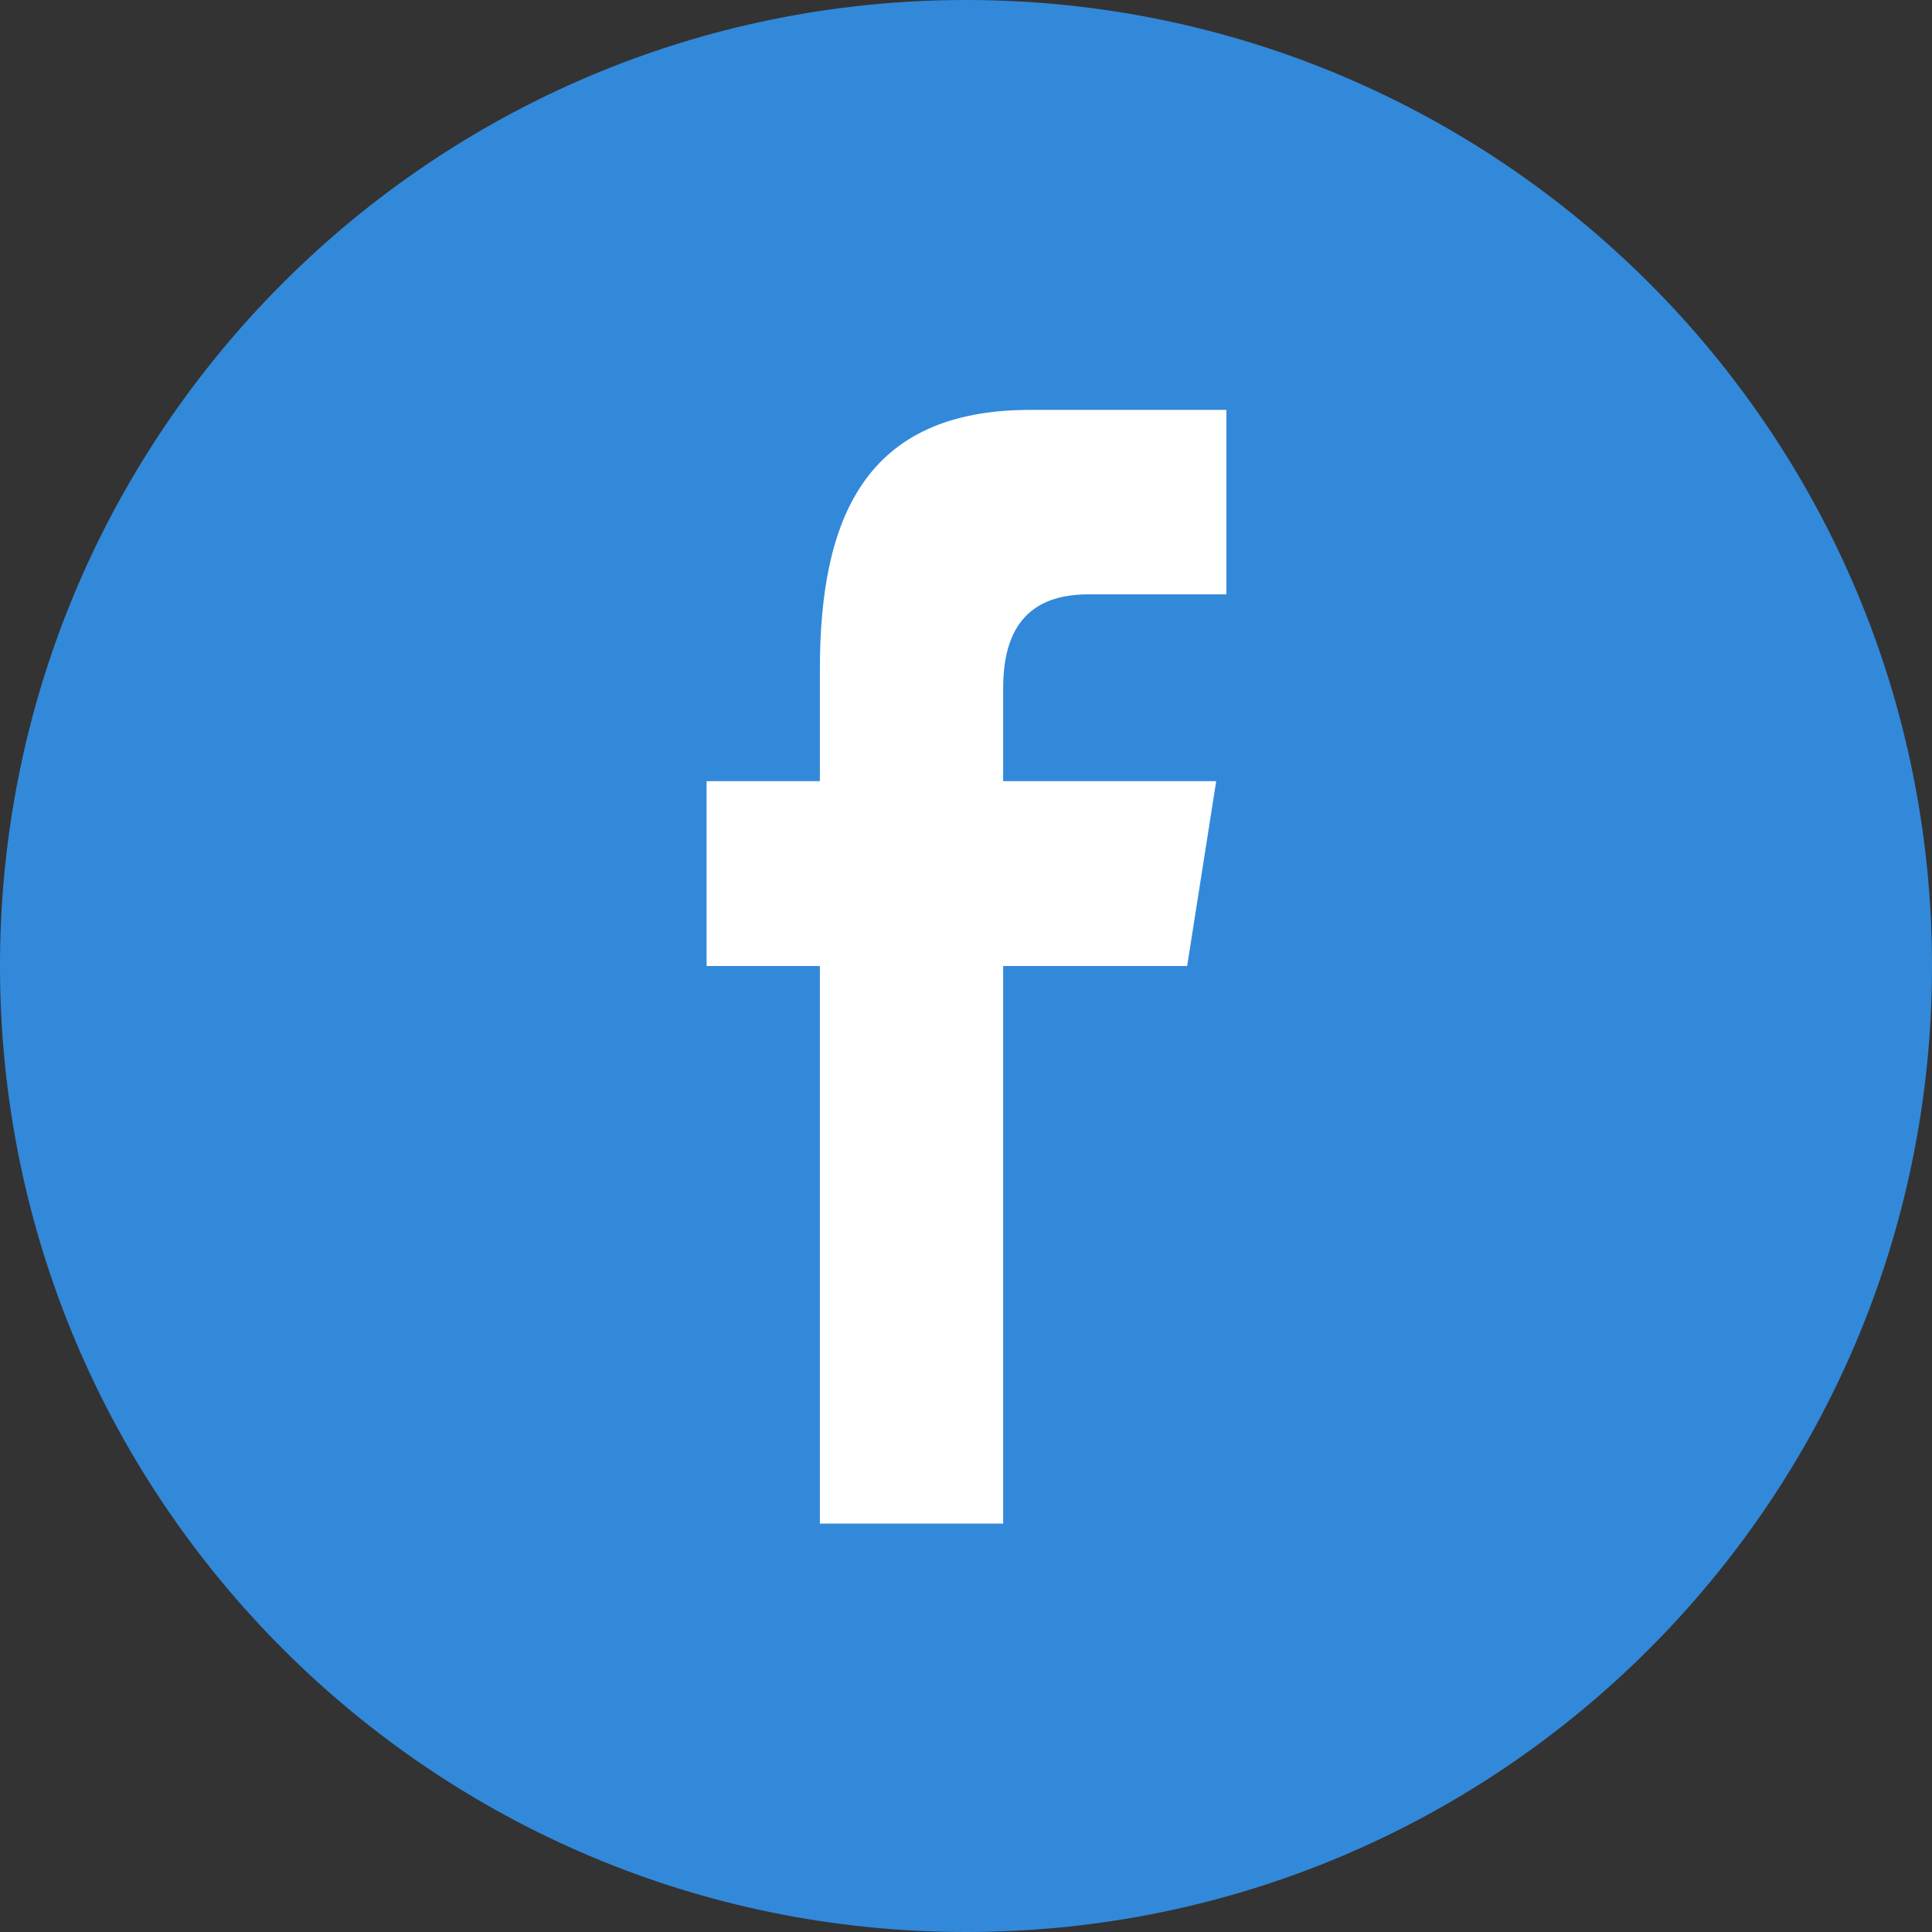
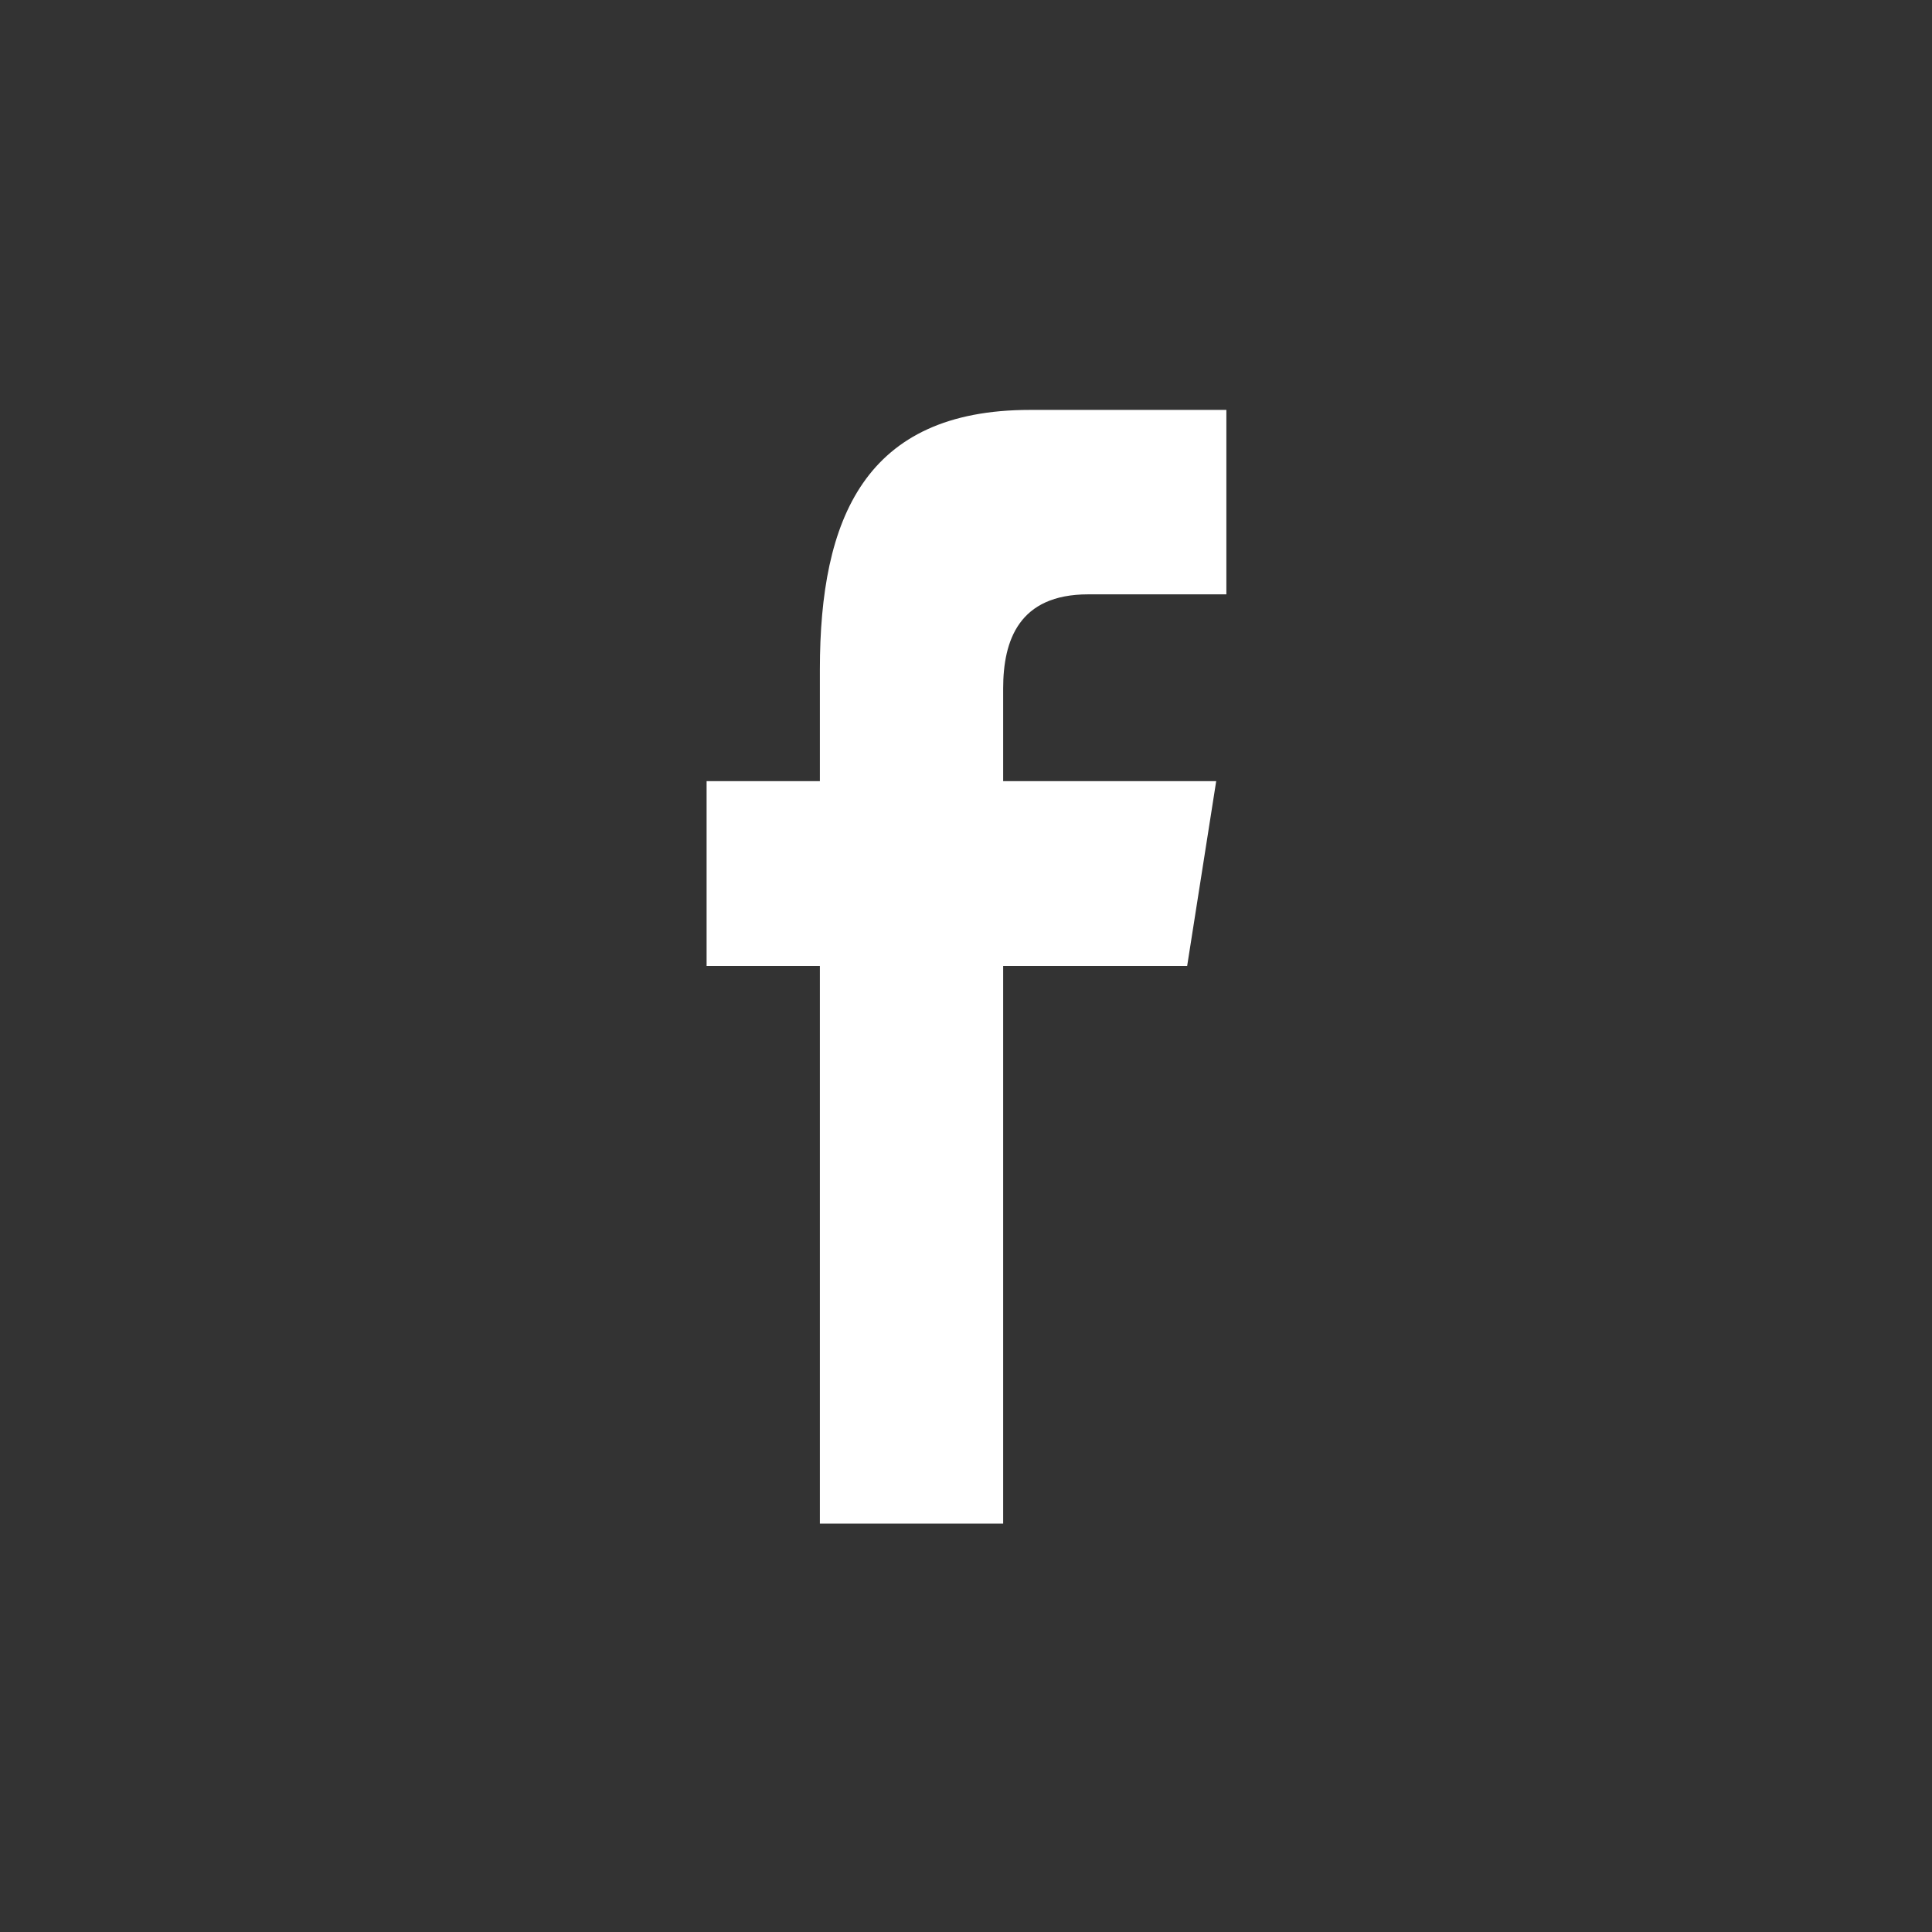
<svg xmlns="http://www.w3.org/2000/svg" width="30px" height="30px" viewBox="0 0 30 30" version="1.1">
  <rect x="0" y="0" width="30" height="30" fill="#333333" stroke="none" />
  <title>编组 5@1x</title>
  <g id="内容中心" stroke="none" stroke-width="1" fill="none" fill-rule="evenodd">
    <g id="创意创作备份" transform="translate(-34, -75)" fill-rule="nonzero">
      <g id="编组-5" transform="translate(34, 75)">
-         <path d="M30,15 C30,6.716 23.284,0 15,0 C6.716,0 0,6.716 0,15 C0,23.284 6.716,30 15,30 C23.284,30 30,23.284 30,15 Z" id="路径" fill="#3289DA" />
        <path d="M10.972,15 L10.972,12.13 L12.731,12.13 L12.731,10.394 C12.731,8.052 13.43,6.365 15.994,6.365 L19.043,6.365 L19.043,9.229 L16.897,9.229 C15.821,9.229 15.577,9.944 15.577,10.692 L15.577,12.13 L18.885,12.13 L18.434,15 L15.577,15 L15.577,23.658 L12.731,23.658 L12.731,15 L10.972,15 Z" id="路径" fill="#FFFFFF" />
      </g>
    </g>
  </g>
</svg>